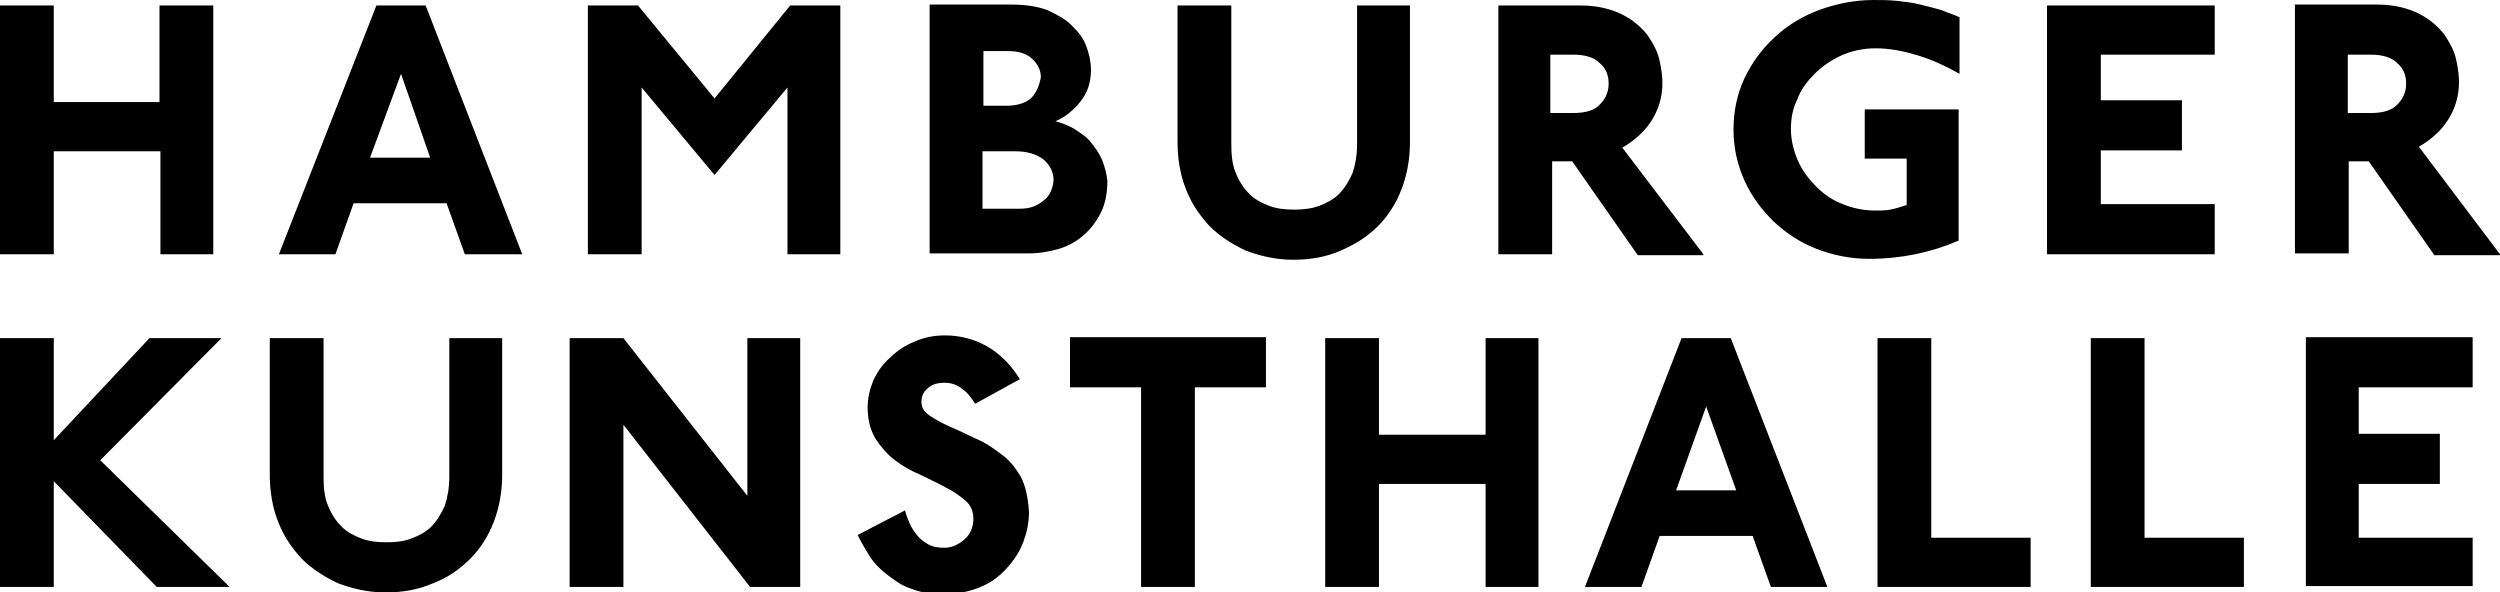
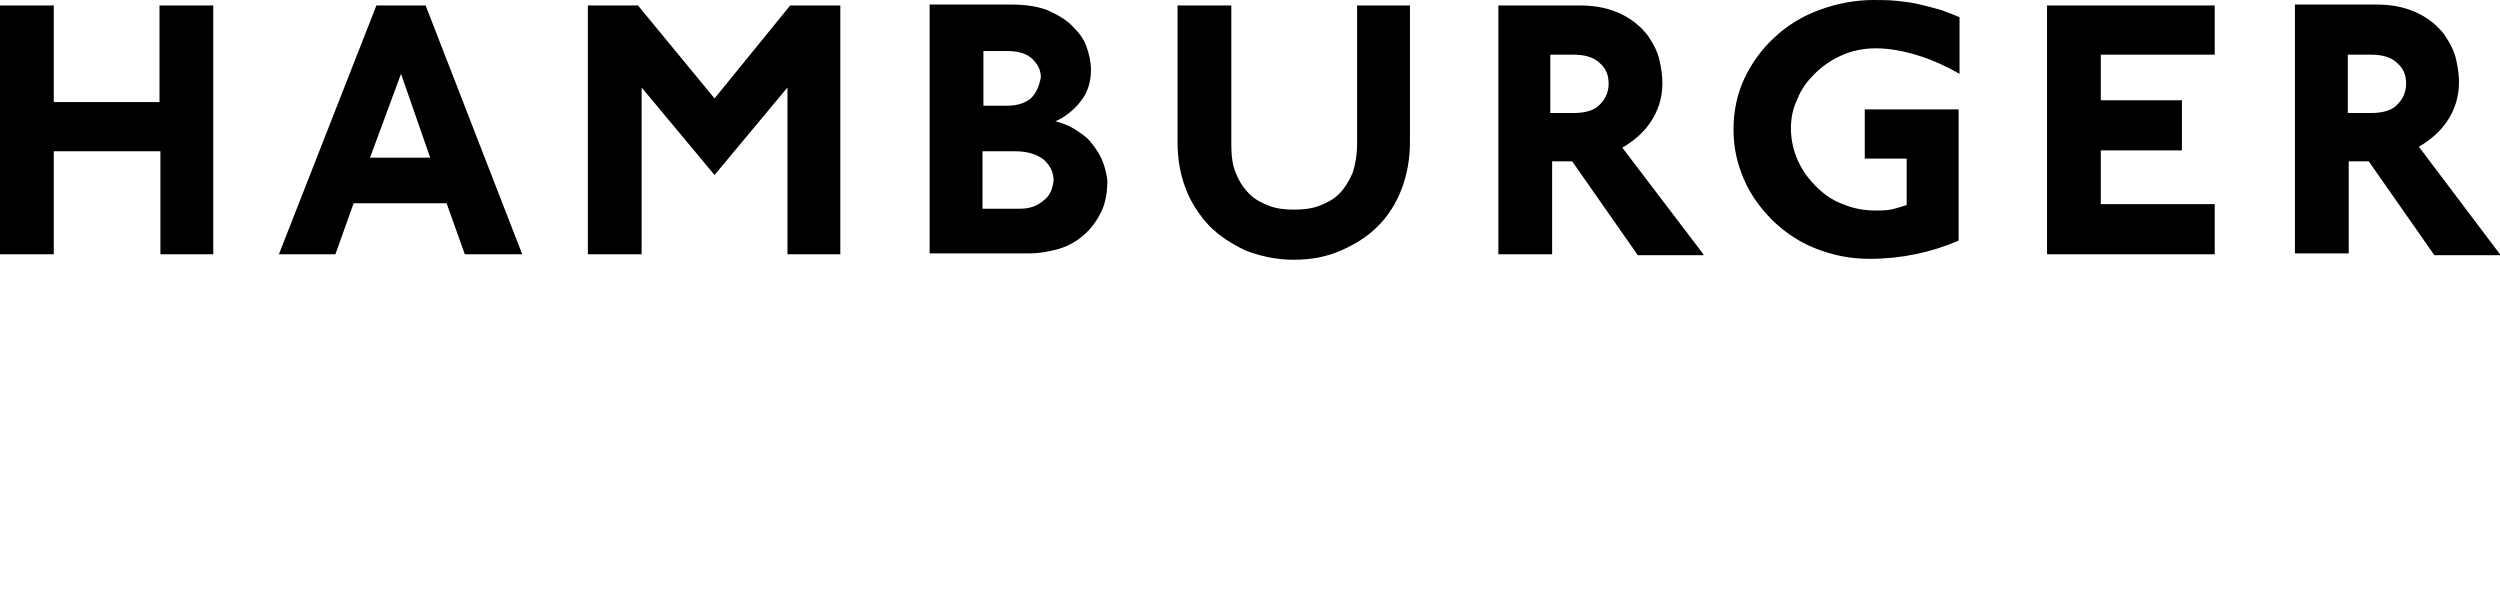
<svg xmlns="http://www.w3.org/2000/svg" version="1.1" x="0" y="0" width="274.3" height="65" viewBox="0, 0, 274.3, 65">
  <g id="Layer_1">
-     <path d="M271.3,64.4 L271.3,59 L258.8,59 L258.8,53.1 L267.7,53.1 L267.7,47.6 L258.8,47.6 L258.8,42.5 L271.3,42.5 L271.3,37 L253,37 L253,64.3 L271.3,64.3 z M246.2,64.4 L246.2,59 L235.3,59 L235.3,37.1 L229.4,37.1 L229.4,64.4 L246.2,64.4 z M222.8,64.4 L222.8,59 L211.9,59 L211.9,37.1 L206,37.1 L206,64.4 L222.8,64.4 z M200.5,64.4 L189.9,37.1 L184.5,37.1 L173.9,64.4 L180.1,64.4 L182.1,58.8 L192.3,58.8 L194.3,64.4 L200.5,64.4 z M190.5,53.8 L183.9,53.8 L187.2,44.6 L190.5,53.8 z M168.8,64.4 L168.8,37.1 L163,37.1 L163,47.7 L151.3,47.7 L151.3,37.1 L145.4,37.1 L145.4,64.4 L151.3,64.4 L151.3,53.1 L163,53.1 L163,64.4 L168.8,64.4 z M138.9,42.5 L138.9,37 L117.4,37 L117.4,42.5 L125.2,42.5 L125.2,64.4 L131.1,64.4 L131.1,42.5 L138.9,42.5 z M112,52.3 C111.4,51.3 110.7,50.4 109.8,49.8 C108.9,49.1 108,48.5 107,48.1 C106,47.6 105.1,47.2 104.2,46.8 C103.3,46.4 102.6,46 102,45.6 C101.4,45.2 101.1,44.7 101.1,44.1 C101.1,43.5 101.3,43 101.8,42.6 C102.2,42.2 102.8,42 103.6,42 C104.4,42 105,42.2 105.6,42.7 C106.2,43.1 106.6,43.7 107,44.3 L111.9,41.6 C110.9,40 109.7,38.8 108.3,38 C106.9,37.2 105.3,36.8 103.7,36.8 C102.5,36.8 101.4,37 100.3,37.5 C99.3,37.9 98.4,38.5 97.6,39.3 C96.8,40 96.2,40.9 95.8,41.8 C95.4,42.8 95.2,43.7 95.2,44.7 C95.2,46.1 95.5,47.2 96.1,48.2 C96.7,49.1 97.4,49.9 98.2,50.5 C99,51.1 100,51.7 101,52.1 C102,52.6 102.9,53 103.8,53.5 C104.6,53.9 105.3,54.4 105.9,54.9 C106.5,55.4 106.8,56.1 106.8,56.9 C106.8,57.8 106.5,58.6 105.8,59.2 C105.1,59.8 104.4,60.1 103.6,60.1 C102.9,60.1 102.3,60 101.8,59.7 C101.3,59.4 100.9,59.1 100.6,58.7 C100.3,58.3 100,57.9 99.8,57.4 C99.6,56.9 99.4,56.5 99.3,56 L94.1,58.7 C94.5,59.5 94.9,60.2 95.4,61 C95.9,61.8 96.6,62.5 97.4,63.1 C98.2,63.7 99,64.3 100,64.6 C101,65 102.2,65.2 103.5,65.2 C105,65.2 106.4,64.9 107.6,64.4 C108.8,63.9 109.7,63.2 110.5,62.3 C111.3,61.4 111.9,60.5 112.3,59.4 C112.7,58.3 112.9,57.3 112.9,56.2 C112.8,54.5 112.5,53.3 112,52.3 M87.8,64.4 L87.8,37.1 L82,37.1 L82,54.4 L68.4,37.1 L62.5,37.1 L62.5,64.4 L68.4,64.4 L68.4,46.6 L82.3,64.4 L87.8,64.4 z M55.2,37.1 L49.3,37.1 L49.3,52.3 C49.3,53.5 49.1,54.6 48.8,55.5 C48.4,56.4 47.9,57.2 47.3,57.8 C46.7,58.4 45.9,58.8 45.1,59.1 C44.3,59.4 43.4,59.5 42.4,59.5 C41.4,59.5 40.5,59.4 39.7,59.1 C38.9,58.8 38.1,58.4 37.5,57.8 C36.9,57.2 36.4,56.5 36,55.5 C35.6,54.6 35.5,53.5 35.5,52.3 L35.5,37.1 L29.6,37.1 L29.6,52.1 C29.6,53.9 29.9,55.7 30.5,57.2 C31.1,58.8 32,60.1 33.1,61.3 C34.2,62.4 35.6,63.3 37.1,64 C38.7,64.6 40.4,65 42.3,65 C44.2,65 45.9,64.7 47.5,64 C49.1,63.4 50.4,62.5 51.6,61.3 C52.7,60.2 53.6,58.8 54.2,57.2 C54.8,55.6 55.1,53.9 55.1,52.1 L55.1,37.1 z M25.2,64.4 L11,50.5 L24.3,37.1 L16.4,37.1 L5.9,48.3 L5.9,37.1 L-0,37.1 L-0,64.4 L5.9,64.4 L5.9,52.8 L17.2,64.4 L25.2,64.4 z" fill="#000000" />
    <path d="M274.3,27.9 L265.4,16.1 C266.6,15.4 267.7,14.5 268.5,13.3 C269.3,12.1 269.8,10.7 269.8,9 C269.8,8.3 269.7,7.5 269.5,6.6 C269.3,5.6 268.8,4.7 268.2,3.8 C267.5,2.9 266.6,2.1 265.4,1.5 C264.2,0.9 262.7,0.5 260.8,0.5 L251.8,0.5 L251.8,27.8 L257.7,27.8 L257.7,17.7 L259.9,17.7 L267.1,28 L274.3,28 z M263.1,11.4 C262.5,12.1 261.5,12.4 260.1,12.4 L257.6,12.4 L257.6,6 L260.2,6 C261.4,6 262.4,6.3 263,6.9 C263.7,7.5 264,8.2 264,9.2 C264,10 263.7,10.8 263.1,11.4 M243,27.9 L243,22.4 L230.5,22.4 L230.5,16.5 L239.4,16.5 L239.4,11 L230.5,11 L230.5,6 L243,6 L243,0.6 L224.6,0.6 L224.6,27.9 L243,27.9 z M215,12 L204.6,12 L204.6,17.4 L209.2,17.4 L209.2,22.5 C208.5,22.7 208,22.9 207.4,23 C206.9,23.1 206.3,23.1 205.8,23.1 C204.6,23.1 203.4,22.9 202.2,22.4 C201.1,22 200.1,21.3 199.3,20.5 C198.5,19.7 197.8,18.8 197.3,17.7 C196.8,16.6 196.5,15.4 196.5,14.1 C196.5,13 196.7,11.9 197.2,10.9 C197.6,9.8 198.3,8.9 199.1,8.1 C199.9,7.3 200.9,6.6 202,6.1 C203.1,5.6 204.4,5.3 205.8,5.3 C207.3,5.3 208.9,5.6 210.5,6.1 C212.1,6.6 213.6,7.3 215,8.1 L215,1.9 C214.4,1.6 213.7,1.4 213,1.1 C212.3,0.9 211.5,0.7 210.7,0.5 C209.9,0.3 209.1,0.2 208.2,0.1 C207.2,-0 206.4,-0 205.6,-0 C203.5,-0 201.5,0.4 199.6,1.1 C197.7,1.8 196.1,2.8 194.7,4.1 C193.3,5.4 192.2,6.9 191.4,8.6 C190.6,10.3 190.2,12.2 190.2,14.2 C190.2,16.2 190.6,18 191.4,19.8 C192.2,21.6 193.3,23 194.6,24.3 C196,25.6 197.5,26.6 199.3,27.3 C201.1,28 203,28.4 205.1,28.4 C208.6,28.4 211.9,27.7 214.9,26.4 L214.9,12 z M186.9,27.9 L178,16.2 C179.2,15.5 180.3,14.6 181.1,13.4 C181.9,12.2 182.4,10.8 182.4,9.1 C182.4,8.4 182.3,7.6 182.1,6.7 C181.9,5.7 181.4,4.8 180.8,3.9 C180.1,3 179.2,2.2 178,1.6 C176.8,1 175.3,0.6 173.4,0.6 L164.4,0.6 L164.4,27.9 L170.3,27.9 L170.3,17.7 L172.5,17.7 L179.7,28 L186.9,28 z M175.6,11.4 C175,12.1 174,12.4 172.6,12.4 L170.1,12.4 L170.1,6 L172.7,6 C173.9,6 174.9,6.3 175.5,6.9 C176.2,7.5 176.5,8.2 176.5,9.2 C176.5,10 176.2,10.8 175.6,11.4 M154.8,0.6 L148.9,0.6 L148.9,15.8 C148.9,17 148.7,18.1 148.4,19 C148,19.9 147.5,20.7 146.9,21.3 C146.3,21.9 145.5,22.3 144.7,22.6 C143.9,22.9 142.9,23 142,23 C141,23 140.1,22.9 139.3,22.6 C138.5,22.3 137.7,21.9 137.1,21.3 C136.5,20.7 136,20 135.6,19 C135.2,18.1 135.1,17 135.1,15.8 L135.1,0.6 L129.2,0.6 L129.2,15.6 C129.2,17.4 129.5,19.2 130.1,20.7 C130.7,22.3 131.6,23.6 132.7,24.8 C133.8,25.9 135.2,26.8 136.7,27.5 C138.3,28.1 140,28.5 141.9,28.5 C143.8,28.5 145.5,28.2 147.1,27.5 C148.7,26.8 150,26 151.2,24.8 C152.3,23.7 153.2,22.3 153.8,20.7 C154.4,19.1 154.7,17.4 154.7,15.6 L154.7,0.6 z M120.9,17.5 C120.6,16.8 120.1,16.1 119.6,15.5 C119.1,14.9 118.4,14.5 117.8,14.1 C117.1,13.7 116.5,13.5 115.8,13.3 C116.3,13.1 116.8,12.8 117.3,12.4 C117.8,12 118.2,11.6 118.5,11.2 C118.9,10.7 119.2,10.2 119.4,9.6 C119.6,9 119.7,8.4 119.7,7.7 C119.7,6.8 119.5,5.9 119.2,5.1 C118.9,4.2 118.3,3.5 117.6,2.8 C116.9,2.1 116,1.6 114.9,1.1 C113.8,0.7 112.5,0.5 111,0.5 L102,0.5 L102,27.8 L113,27.8 C114.1,27.8 115.1,27.6 116.2,27.3 C117.2,27 118.1,26.5 118.9,25.8 C119.7,25.1 120.3,24.3 120.8,23.3 C121.3,22.3 121.5,21.1 121.5,19.8 C121.4,19 121.2,18.2 120.9,17.5 M113.1,10.8 C112.5,11.3 111.6,11.6 110.5,11.6 L107.9,11.6 L107.9,5.6 L110.5,5.6 C111.8,5.6 112.7,5.9 113.3,6.5 C113.9,7.1 114.2,7.7 114.2,8.5 C114,9.5 113.7,10.2 113.1,10.8 M114.5,22 C113.8,22.6 113,22.9 111.9,22.9 L107.8,22.9 L107.8,16.6 L111.4,16.6 C112.7,16.6 113.7,16.9 114.5,17.5 C115.2,18.1 115.6,18.9 115.6,19.8 C115.5,20.7 115.2,21.5 114.5,22 M92.2,27.9 L92.2,0.6 L86.7,0.6 L78.4,10.8 L70,0.6 L64.5,0.6 L64.5,27.9 L70.4,27.9 L70.4,9.6 L78.4,19.2 L86.4,9.6 L86.4,27.9 L92.2,27.9 z M57.3,27.9 L46.7,0.6 L41.3,0.6 L30.6,27.9 L36.8,27.9 L38.8,22.3 L49,22.3 L51,27.9 L57.3,27.9 z M47.2,17.3 L40.6,17.3 L44,8.1 L47.2,17.3 z M23.4,27.9 L23.4,0.6 L17.5,0.6 L17.5,11.2 L5.9,11.2 L5.9,0.6 L-0,0.6 L-0,27.9 L5.9,27.9 L5.9,16.6 L17.6,16.6 L17.6,27.9 L23.4,27.9 z" fill="#000000" />
  </g>
</svg>